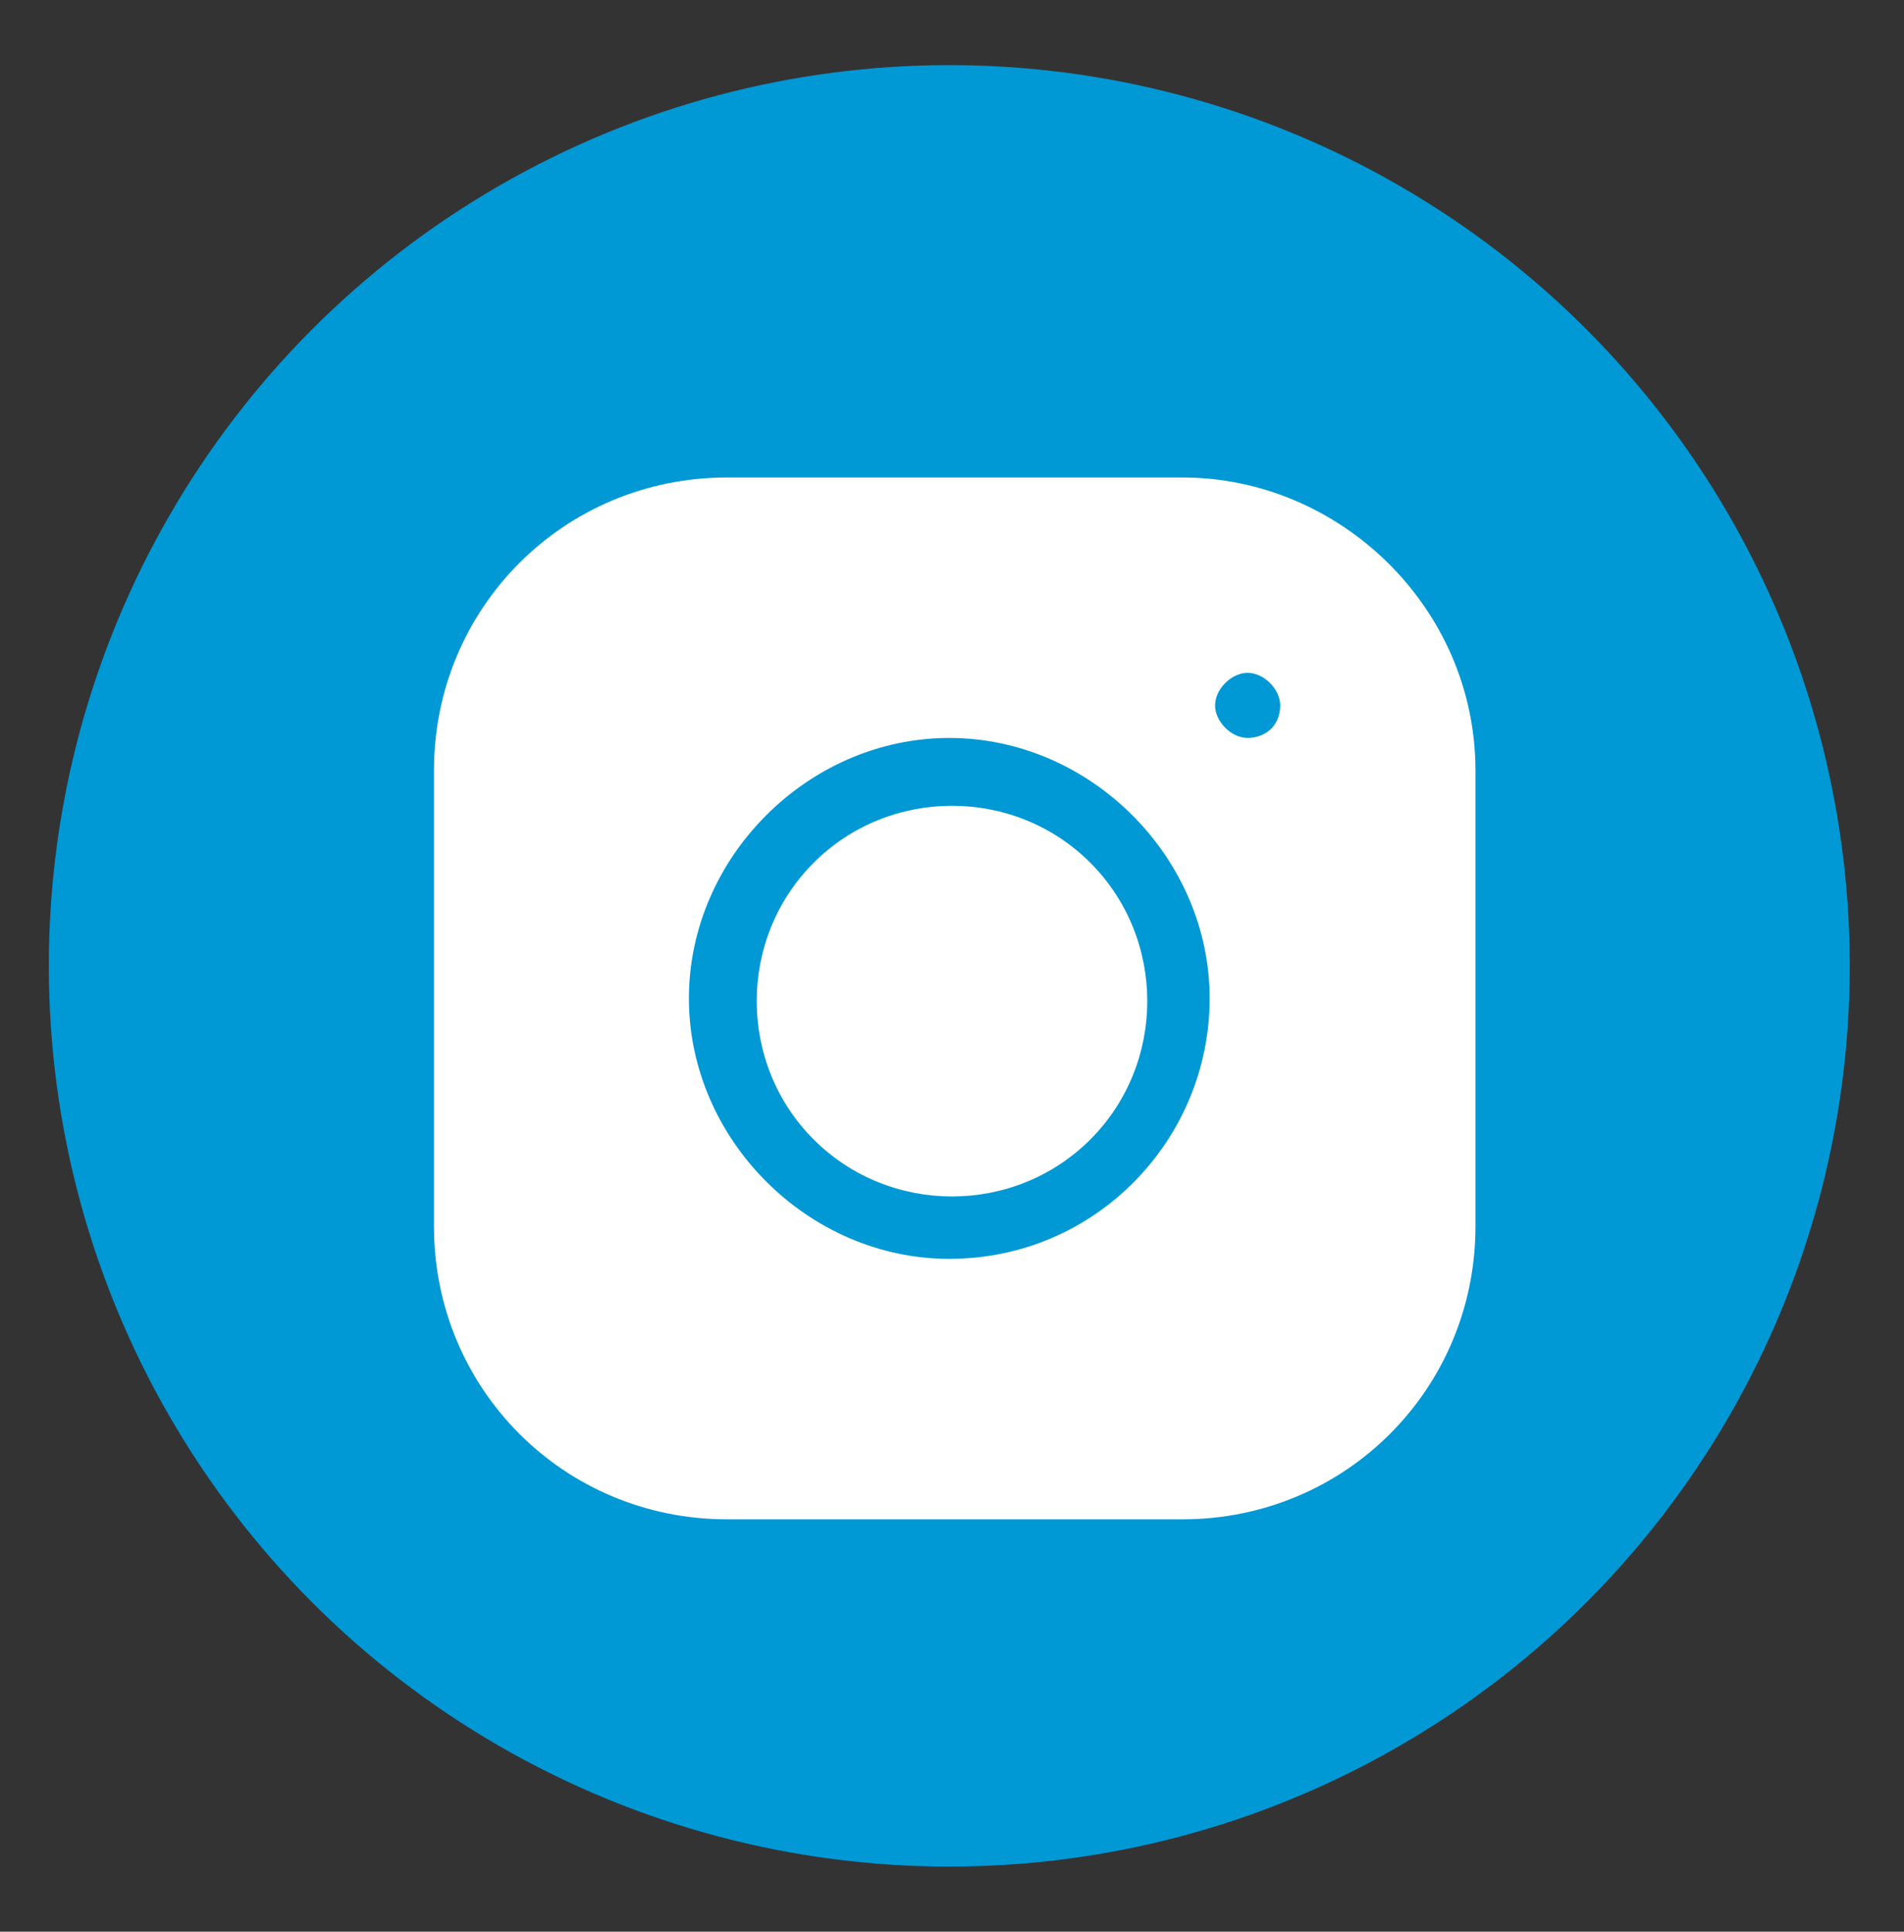
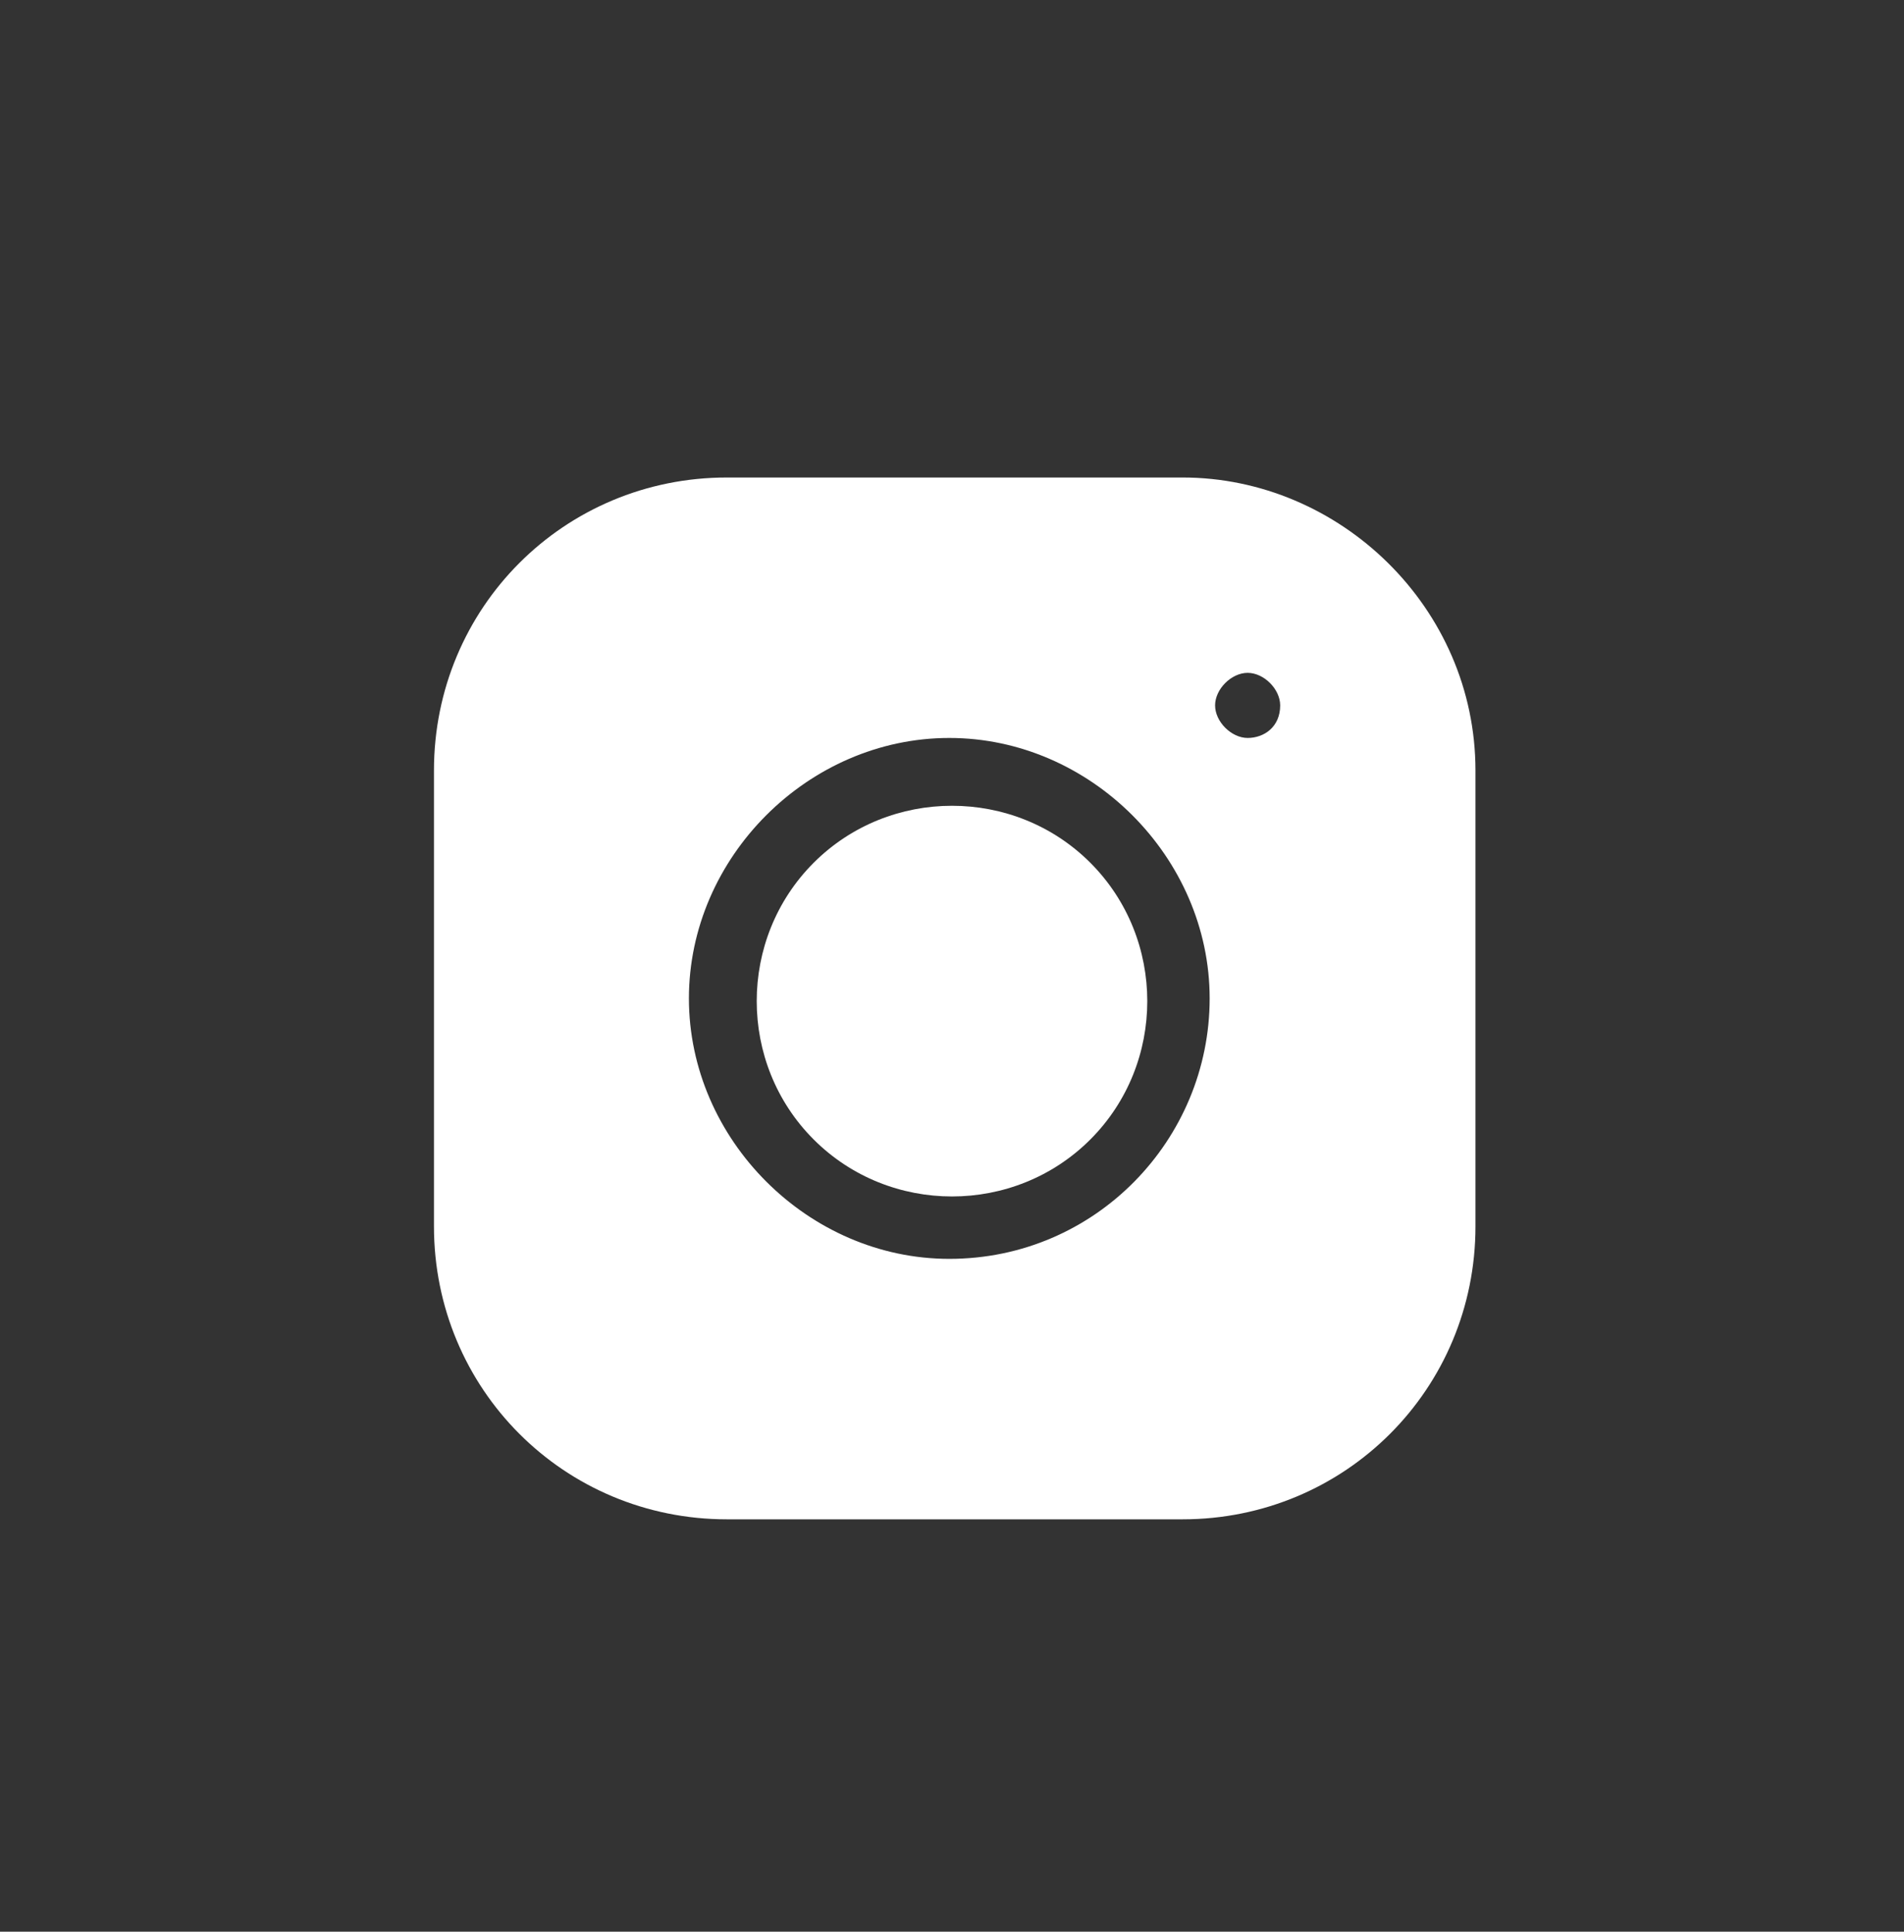
<svg xmlns="http://www.w3.org/2000/svg" version="1.1" id="Layer_1" x="0px" y="0px" viewBox="0 0 35.1 35.6" style="enable-background:new 0 0 35.1 35.6;" xml:space="preserve">
  <rect x="0" y="0" width="35.1" height="35.6" fill="#333333" stroke="none" />
  <style type="text/css">
	.st0{fill:#0098D5;}
	.st1{fill:#FFFFFF;}
</style>
-   <circle class="st0" cx="17.5" cy="17.8" r="16.6" />
  <g>
    <path class="st1" d="M20.1,15.9c1.4,1.4,1.4,3.7,0,5.1s-3.7,1.4-5.1,0s-1.4-3.7,0-5.1S18.7,14.5,20.1,15.9" />
    <path class="st1" d="M21.8,8.8h-8.4c-3,0-5.4,2.4-5.4,5.4v8.4c0,3,2.4,5.4,5.4,5.4h8.4c3,0,5.4-2.4,5.4-5.4v-8.4   C27.2,11.2,24.7,8.8,21.8,8.8L21.8,8.8z M17.5,23.2c-2.6,0-4.8-2.2-4.8-4.8s2.2-4.8,4.8-4.8s4.8,2.2,4.8,4.8S20.2,23.2,17.5,23.2   L17.5,23.2z M23,13.6c-0.3,0-0.6-0.3-0.6-0.6s0.3-0.6,0.6-0.6s0.6,0.3,0.6,0.6C23.6,13.4,23.3,13.6,23,13.6L23,13.6z" />
  </g>
</svg>